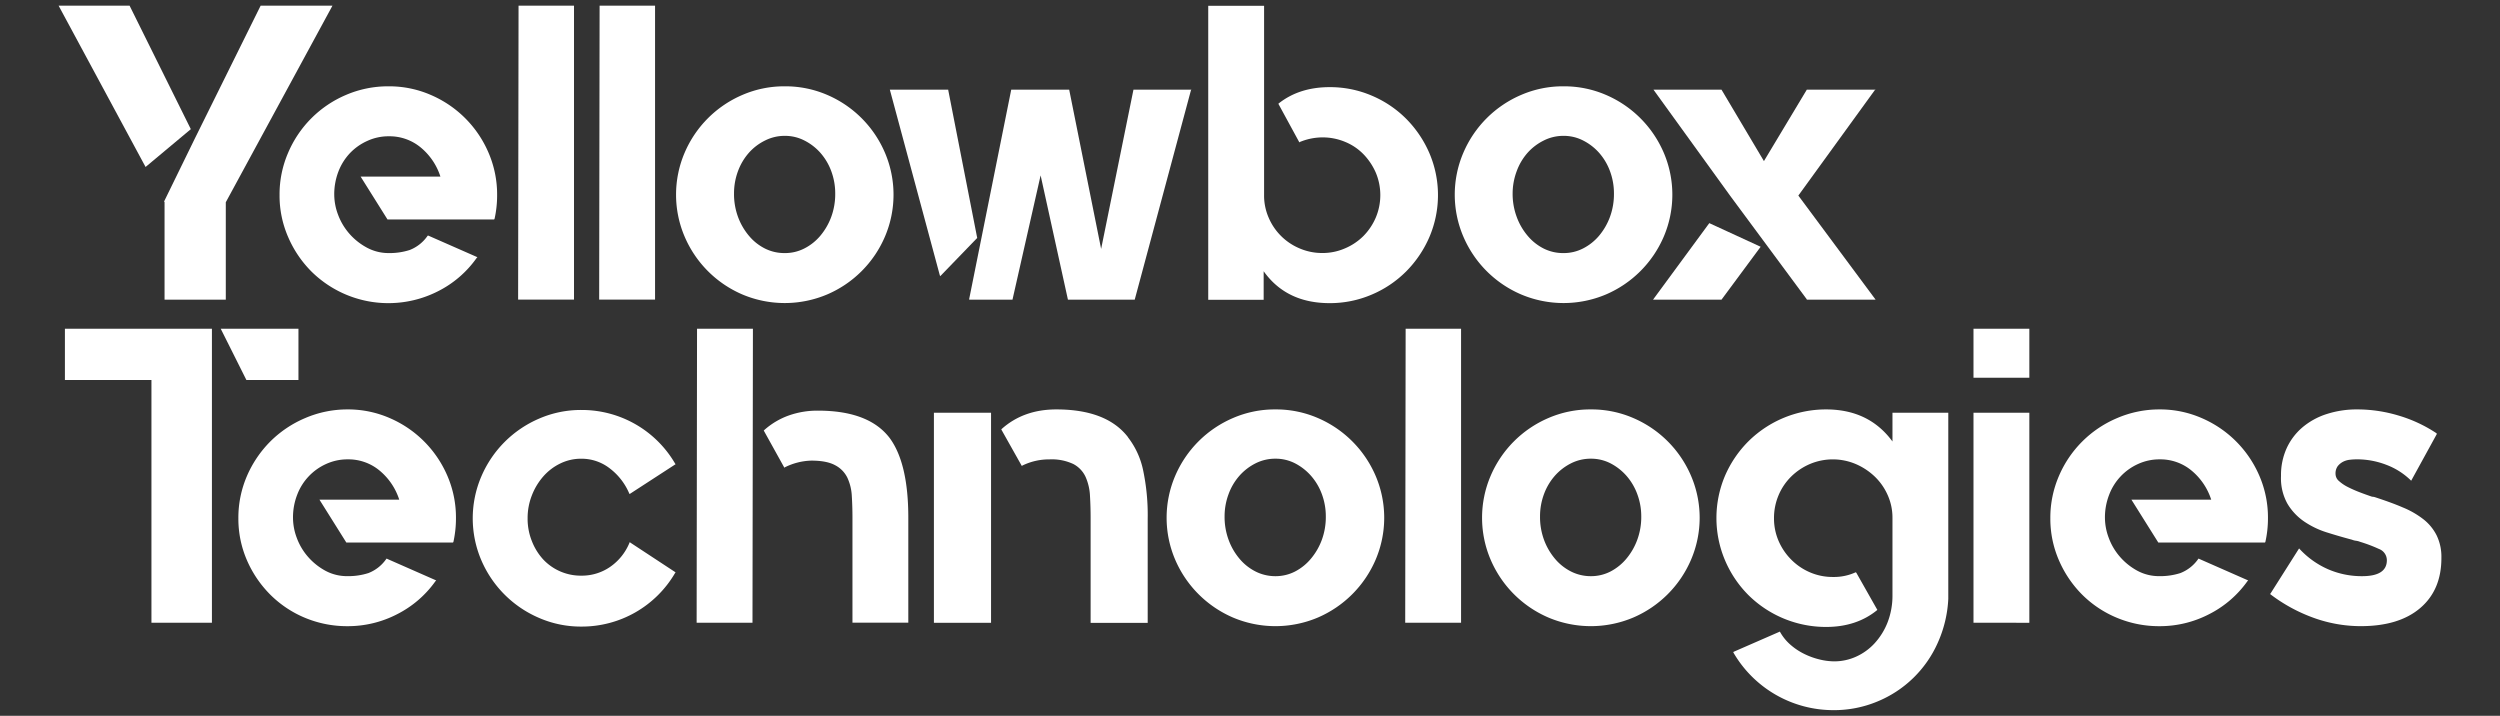
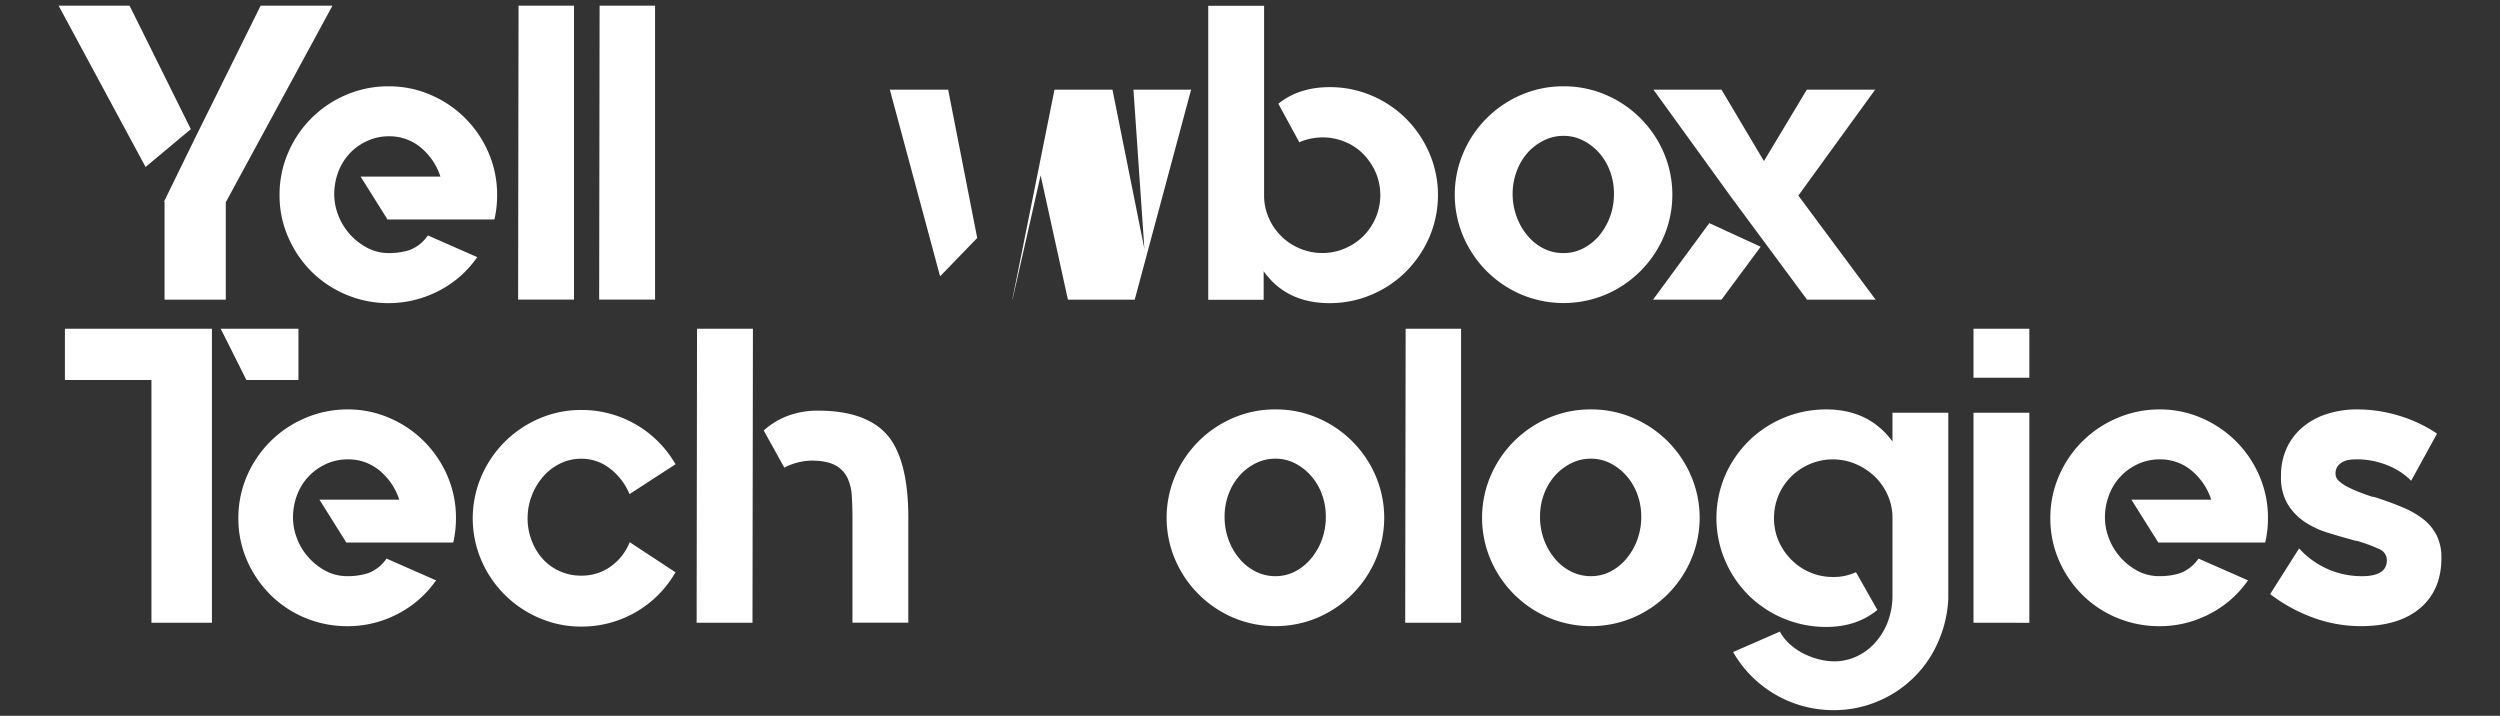
<svg xmlns="http://www.w3.org/2000/svg" id="Calque_1" data-name="Calque 1" viewBox="0 0 816.46 233.77">
  <rect x="0" y="0" width="816.46" height="233.77" fill="#333333" stroke="none" />
  <defs>
    <style>.cls-1{fill:#fff;}</style>
  </defs>
  <path class="cls-1" d="M42.32,1.85l20,40.33L47.54,54.53,19.14,1.85Zm42.8,0h23.46L73.74,66.05V97.87h-20V66.05l-.14-.28L63.72,45.06Z" />
  <path class="cls-1" d="M127,28.19A34,34,0,0,1,140.68,31a35.84,35.84,0,0,1,18.86,18.86,34.38,34.38,0,0,1,2.81,13.86,35.23,35.23,0,0,1-.82,7.68l-.14.27H126.55l-8.78-14h26.06a20.41,20.41,0,0,0-6.37-9.46A15.93,15.93,0,0,0,127,44.51,16.49,16.49,0,0,0,120,46a18,18,0,0,0-5.7,4,18.31,18.31,0,0,0-3.77,6,20.68,20.68,0,0,0-1.37,7.59,18.78,18.78,0,0,0,1.23,6.49,20,20,0,0,0,3.57,6.08,20.31,20.31,0,0,0,5.62,4.58A14.92,14.92,0,0,0,127,82.65a21.54,21.54,0,0,0,6.79-1,12.7,12.7,0,0,0,5.83-4.6l.14-.13L140,77l15.92,7-.28.28A34.25,34.25,0,0,1,143.08,95.1a35.73,35.73,0,0,1-41.36-6.42,36.11,36.11,0,0,1-7.61-11.25A33.77,33.77,0,0,1,91.3,63.72a34.21,34.21,0,0,1,2.81-13.86A35.65,35.65,0,0,1,113,31,34.8,34.8,0,0,1,127,28.19Z" />
  <path class="cls-1" d="M187.46,1.85v96H169.21l.14-96Z" />
  <path class="cls-1" d="M213.93,1.85v96H195.68l.14-96Z" />
-   <path class="cls-1" d="M256.31,28.19A34.38,34.38,0,0,1,270.17,31,35.84,35.84,0,0,1,289,49.86a34.9,34.9,0,0,1,0,27.44,35.84,35.84,0,0,1-18.86,18.86,35.56,35.56,0,0,1-27.71,0A35.84,35.84,0,0,1,223.6,77.3a34.9,34.9,0,0,1,0-27.44A35.84,35.84,0,0,1,242.46,31,34.36,34.36,0,0,1,256.31,28.19Zm0,54.46a13.76,13.76,0,0,0,6.38-1.51A16.68,16.68,0,0,0,267.9,77a20.57,20.57,0,0,0,3.57-6.17,21.6,21.6,0,0,0,1.3-7.61,20.82,20.82,0,0,0-1.3-7.34,19,19,0,0,0-3.57-6,17.54,17.54,0,0,0-5.21-4,13.76,13.76,0,0,0-6.38-1.51,14.15,14.15,0,0,0-6.44,1.51,17.21,17.21,0,0,0-5.28,4,19,19,0,0,0-3.57,6,20.82,20.82,0,0,0-1.3,7.34,21.6,21.6,0,0,0,1.3,7.61A20.57,20.57,0,0,0,244.59,77a16.38,16.38,0,0,0,5.28,4.19A14.15,14.15,0,0,0,256.31,82.65Z" />
-   <path class="cls-1" d="M309.68,29.42l9.46,48.29L307.07,90.19l-.14-.27L290.61,29.29h19.07Zm60.49-.13H389.1l-.14.13L370.58,97.87H348.77l-8.92-40.6-9.19,40.6H316.53V97.6l13.72-68.31h18.93l10.43,52Z" />
+   <path class="cls-1" d="M309.68,29.42l9.46,48.29L307.07,90.19l-.14-.27L290.61,29.29h19.07Zm60.49-.13H389.1l-.14.13L370.58,97.87H348.77l-8.92-40.6-9.19,40.6V97.6l13.72-68.31h18.93l10.43,52Z" />
  <path class="cls-1" d="M434.23,28.46a34.61,34.61,0,0,1,13.71,2.75,35.25,35.25,0,0,1,11.25,7.54A36.31,36.31,0,0,1,466.81,50a34.87,34.87,0,0,1,0,27.43,36.31,36.31,0,0,1-7.62,11.25,35.28,35.28,0,0,1-11.25,7.55A34.61,34.61,0,0,1,434.23,99q-14.13,0-21.54-10.42v9.32h-18.1v-96h18.24V63.72a18.07,18.07,0,0,0,1.51,7.4,18.91,18.91,0,0,0,10.08,10,18.59,18.59,0,0,0,7.48,1.51,18.22,18.22,0,0,0,7.33-1.51,19,19,0,0,0,6-4,19.45,19.45,0,0,0,4.05-6,18.91,18.91,0,0,0,0-14.81,20.4,20.4,0,0,0-4.05-6,17.76,17.76,0,0,0-6-4,19,19,0,0,0-7.33-1.44,19.44,19.44,0,0,0-7.41,1.51l-.14.13-.14-.27-6.72-12.35.14-.13Q424.35,28.46,434.23,28.46Z" />
  <path class="cls-1" d="M510.63,28.19A34.38,34.38,0,0,1,524.49,31a35.93,35.93,0,0,1,18.86,18.86,34.9,34.9,0,0,1,0,27.44,35.93,35.93,0,0,1-18.86,18.86,35.56,35.56,0,0,1-27.71,0A35.84,35.84,0,0,1,477.92,77.3a34.79,34.79,0,0,1,0-27.44A35.84,35.84,0,0,1,496.78,31,34.29,34.29,0,0,1,510.63,28.19Zm0,54.46A13.76,13.76,0,0,0,517,81.14,16.79,16.79,0,0,0,522.22,77a20.57,20.57,0,0,0,3.57-6.17,21.6,21.6,0,0,0,1.3-7.61,20.82,20.82,0,0,0-1.3-7.34,19,19,0,0,0-3.57-6,17.67,17.67,0,0,0-5.21-4,13.76,13.76,0,0,0-6.38-1.51,14.16,14.16,0,0,0-6.45,1.51,17.46,17.46,0,0,0-5.28,4,18.78,18.78,0,0,0-3.56,6A20.83,20.83,0,0,0,494,63.17a21.6,21.6,0,0,0,1.31,7.61A20.34,20.34,0,0,0,498.9,77a16.6,16.6,0,0,0,5.28,4.19A14.16,14.16,0,0,0,510.63,82.65Z" />
  <path class="cls-1" d="M539.85,97.87l18.38-25L575,80.59,562.21,97.87Zm47.46-34,25.24,34H590.06v-.13L565.09,64,540,29.29h22.22l13.85,23.32,14-23.32h22.49l-.27.13Z" />
  <path class="cls-1" d="M69.21,107.37v96H49.46V124.11H21.2V107.37Zm2.88,0H97.47v16.74h-17Z" />
  <path class="cls-1" d="M113.52,133.71a34.06,34.06,0,0,1,13.72,2.81,35.93,35.93,0,0,1,18.86,18.86,34.36,34.36,0,0,1,2.81,13.85,35.88,35.88,0,0,1-.82,7.69l-.14.27H113.11l-8.78-14h26.06a20.46,20.46,0,0,0-6.38-9.47,15.9,15.9,0,0,0-10.49-3.7,16.71,16.71,0,0,0-7,1.5,18,18,0,0,0-9.46,10.05,20.41,20.41,0,0,0-1.37,7.59,18.78,18.78,0,0,0,1.23,6.49,19.75,19.75,0,0,0,3.57,6.08,20.49,20.49,0,0,0,5.62,4.58,14.9,14.9,0,0,0,7.41,1.85,21.54,21.54,0,0,0,6.79-1,12.7,12.7,0,0,0,5.83-4.6l.14-.14.27.14,15.91,7-.27.28a34.38,34.38,0,0,1-12.55,10.78,35,35,0,0,1-16.12,3.88,35.72,35.72,0,0,1-13.93-2.74,35.11,35.11,0,0,1-11.31-7.55A36.31,36.31,0,0,1,80.66,183a34,34,0,0,1-2.81-13.72,34.36,34.36,0,0,1,2.81-13.85,36.31,36.31,0,0,1,7.62-11.25,35.92,35.92,0,0,1,11.31-7.61A34.89,34.89,0,0,1,113.52,133.71Z" />
  <path class="cls-1" d="M205.83,177.19l14.82,9.74-.14.14a35.26,35.26,0,0,1-30.59,17.56,34.17,34.17,0,0,1-13.85-2.82A35.84,35.84,0,0,1,157.21,183a34.76,34.76,0,0,1,0-27.43,35.84,35.84,0,0,1,18.86-18.86,34.17,34.17,0,0,1,13.85-2.82,35.26,35.26,0,0,1,30.59,17.56l.14.14-15,9.74-.14-.14a20.1,20.1,0,0,0-6.38-8.23,15,15,0,0,0-9.26-3.15,15.5,15.5,0,0,0-6.92,1.57,17.49,17.49,0,0,0-5.56,4.26,20.69,20.69,0,0,0-3.7,6.17,20.15,20.15,0,0,0-1.38,7.47,19.62,19.62,0,0,0,1.38,7.41,19.09,19.09,0,0,0,3.7,6A16.83,16.83,0,0,0,189.92,188a16.26,16.26,0,0,0,9.26-2.81,17.72,17.72,0,0,0,6.38-7.89l.14-.28Z" />
  <path class="cls-1" d="M227.64,107.37h18.25l-.14,96H227.51ZM290.52,143q6.12,8.24,6.12,26.07v34.29H278.4v-34.2q0-3.7-.21-7.12a16,16,0,0,0-1.44-6,9.05,9.05,0,0,0-4-4.1q-2.75-1.51-7.81-1.51a20.52,20.52,0,0,0-8.65,2.2l-.13.13-.14-.27-6.59-11.88.14-.14a24.3,24.3,0,0,1,8-4.77,27.94,27.94,0,0,1,9.6-1.59Q283.71,134.12,290.52,143Z" />
-   <path class="cls-1" d="M305,134.8h18.66v68.59H305Zm63.37,8a26.23,26.23,0,0,1,4.94,10.7,70.88,70.88,0,0,1,1.51,15.91v34H356.18V169.28c0-2.56-.07-5-.21-7.35a17.22,17.22,0,0,0-1.44-6.19,9,9,0,0,0-4-4.2,16.56,16.56,0,0,0-7.82-1.51,19.65,19.65,0,0,0-8.91,2.06v.14l-.14-.14L327,140.24l.13-.14q7.14-6.39,17.84-6.39Q361.39,133.71,368.38,142.76Z" />
  <path class="cls-1" d="M416.53,133.71a34.38,34.38,0,0,1,13.86,2.81,35.93,35.93,0,0,1,18.86,18.86,34.87,34.87,0,0,1,0,27.43,36,36,0,0,1-18.86,18.87,35.56,35.56,0,0,1-27.71,0,36,36,0,0,1-18.87-18.87,34.87,34.87,0,0,1,0-27.43,35.9,35.9,0,0,1,18.87-18.86A34.29,34.29,0,0,1,416.53,133.71Zm0,54.46a13.88,13.88,0,0,0,6.38-1.51,16.79,16.79,0,0,0,5.21-4.19,20.57,20.57,0,0,0,3.57-6.17,21.6,21.6,0,0,0,1.3-7.61,20.82,20.82,0,0,0-1.3-7.34,19,19,0,0,0-3.57-6,17.87,17.87,0,0,0-5.21-4.05,13.87,13.87,0,0,0-6.38-1.5,14.28,14.28,0,0,0-6.45,1.5,17.65,17.65,0,0,0-5.28,4.05,18.78,18.78,0,0,0-3.56,6,20.83,20.83,0,0,0-1.31,7.34,21.6,21.6,0,0,0,1.31,7.61,20.34,20.34,0,0,0,3.56,6.17,16.6,16.6,0,0,0,5.28,4.19A14.29,14.29,0,0,0,416.53,188.17Z" />
  <path class="cls-1" d="M477.16,107.37v96H458.92l.14-96Z" />
  <path class="cls-1" d="M519.55,133.71a34.33,34.33,0,0,1,13.85,2.81,35.84,35.84,0,0,1,18.86,18.86,34.76,34.76,0,0,1,0,27.43,35.9,35.9,0,0,1-18.86,18.87,35.56,35.56,0,0,1-27.71,0,35.9,35.9,0,0,1-18.86-18.87,34.87,34.87,0,0,1,0-27.43,35.84,35.84,0,0,1,18.86-18.86A34.38,34.38,0,0,1,519.55,133.71Zm0,54.46a13.91,13.91,0,0,0,6.38-1.51,16.91,16.91,0,0,0,5.21-4.19,20.55,20.55,0,0,0,3.56-6.17,21.6,21.6,0,0,0,1.31-7.61,20.83,20.83,0,0,0-1.31-7.34,19,19,0,0,0-3.56-6,18,18,0,0,0-5.21-4.05,13.9,13.9,0,0,0-6.38-1.5,14.28,14.28,0,0,0-6.45,1.5,17.65,17.65,0,0,0-5.28,4.05,19,19,0,0,0-3.57,6,20.82,20.82,0,0,0-1.3,7.34,21.6,21.6,0,0,0,1.3,7.61,20.57,20.57,0,0,0,3.57,6.17,16.6,16.6,0,0,0,5.28,4.19A14.29,14.29,0,0,0,519.55,188.17Z" />
  <path class="cls-1" d="M636.28,134.8v60.77a39.5,39.5,0,0,1-3.43,14.34,36.86,36.86,0,0,1-19.75,19.2,36.69,36.69,0,0,1-14.27,2.81,37.73,37.73,0,0,1-32.64-18.65l-.14-.28.14-.13,15.09-6.59a15.69,15.69,0,0,0,3.49,4.32,20.56,20.56,0,0,0,4.53,3,24.13,24.13,0,0,0,4.94,1.78,20.64,20.64,0,0,0,4.87.62,17.29,17.29,0,0,0,7-1.51,18.53,18.53,0,0,0,6.11-4.4,21.83,21.83,0,0,0,4.25-6.87,24.17,24.17,0,0,0,1.58-8.94V169.14a18,18,0,0,0-1.58-7.49,19,19,0,0,0-4.25-6.05,20.91,20.91,0,0,0-6.18-4.06,19.2,19.2,0,0,0-14.95,0,19.9,19.9,0,0,0-6.1,4.08,18.73,18.73,0,0,0-4.12,6.08,19,19,0,0,0-1.51,7.52,18.57,18.57,0,0,0,1.51,7.47,19.7,19.7,0,0,0,4.12,6.07,19.24,19.24,0,0,0,6.1,4.15,18.66,18.66,0,0,0,7.48,1.52,17,17,0,0,0,7.41-1.51h.13l.14.14,6.86,12.12-.14.13q-6.72,5.44-16.6,5.44A36,36,0,0,1,571,194.34,35.88,35.88,0,0,1,563.37,183a35.39,35.39,0,0,1,0-27.64A36.14,36.14,0,0,1,571,144.13a36,36,0,0,1,25.37-10.42q14,0,21.68,10.47V134.8Z" />
  <path class="cls-1" d="M644.51,107.37h18.24v16H644.51Zm0,96V134.8h18.24v68.59Z" />
  <path class="cls-1" d="M705.28,133.71A34,34,0,0,1,719,136.52a35.9,35.9,0,0,1,18.87,18.86,34.36,34.36,0,0,1,2.81,13.85,35.26,35.26,0,0,1-.83,7.69l-.13.27H704.87l-8.78-14h26.06a20.46,20.46,0,0,0-6.38-9.47,15.9,15.9,0,0,0-10.49-3.7,16.71,16.71,0,0,0-7,1.5,18,18,0,0,0-9.46,10.05,20.41,20.41,0,0,0-1.38,7.59,18.8,18.8,0,0,0,1.24,6.49,19.75,19.75,0,0,0,3.57,6.08,20.34,20.34,0,0,0,5.62,4.58,14.87,14.87,0,0,0,7.41,1.85,21.54,21.54,0,0,0,6.79-1,12.75,12.75,0,0,0,5.83-4.6l.13-.14.28.14,15.91,7-.27.28a34.33,34.33,0,0,1-12.56,10.78,34.93,34.93,0,0,1-16.11,3.88,35.72,35.72,0,0,1-13.93-2.74A35.11,35.11,0,0,1,680,194.2,36.14,36.14,0,0,1,672.42,183a34,34,0,0,1-2.81-13.72,34.36,34.36,0,0,1,2.81-13.85,35.74,35.74,0,0,1,18.93-18.86A34.89,34.89,0,0,1,705.28,133.71Z" />
  <path class="cls-1" d="M776.47,162.65c3,1,5.78,2,8.3,3.09a28.54,28.54,0,0,1,6.58,3.77,15.57,15.57,0,0,1,4.39,5.28,16,16,0,0,1,1.58,7.34v.14q0,10.42-6.93,16.32T771,204.49a45.28,45.28,0,0,1-15.36-2.7,52.84,52.84,0,0,1-14.13-7.68l-.14-.13.14-.14,9.33-14.73.14.14a28,28,0,0,0,9.32,6.65,27.61,27.61,0,0,0,11.12,2.27q8.08,0,8.09-5.2a3.94,3.94,0,0,0-2.61-3.7,48,48,0,0,0-6.17-2.33,5.33,5.33,0,0,0-1.3-.34,5,5,0,0,1-1.31-.34q-4.11-1.09-8.23-2.39a28,28,0,0,1-7.4-3.56,18.51,18.51,0,0,1-5.42-5.75,17,17,0,0,1-2.13-9v-.27a21.23,21.23,0,0,1,1.78-8.76,19.68,19.68,0,0,1,5.08-6.84,23.15,23.15,0,0,1,8-4.45A31.9,31.9,0,0,1,770,133.71a46.6,46.6,0,0,1,13.31,2,45.62,45.62,0,0,1,12.48,5.83v.27L787.45,157l-.14-.14a23,23,0,0,0-7.82-5,26.61,26.61,0,0,0-9.88-1.85,20.42,20.42,0,0,0-2.19.14,6.32,6.32,0,0,0-2.27.68,5.43,5.43,0,0,0-1.71,1.44,4.08,4.08,0,0,0-.69,2.54,3.1,3.1,0,0,0,1.1,2.27,13,13,0,0,0,2.81,1.92,40.2,40.2,0,0,0,3.84,1.71c1.42.55,2.82,1.05,4.19,1.51a3.34,3.34,0,0,1,.89.14Z" />
</svg>